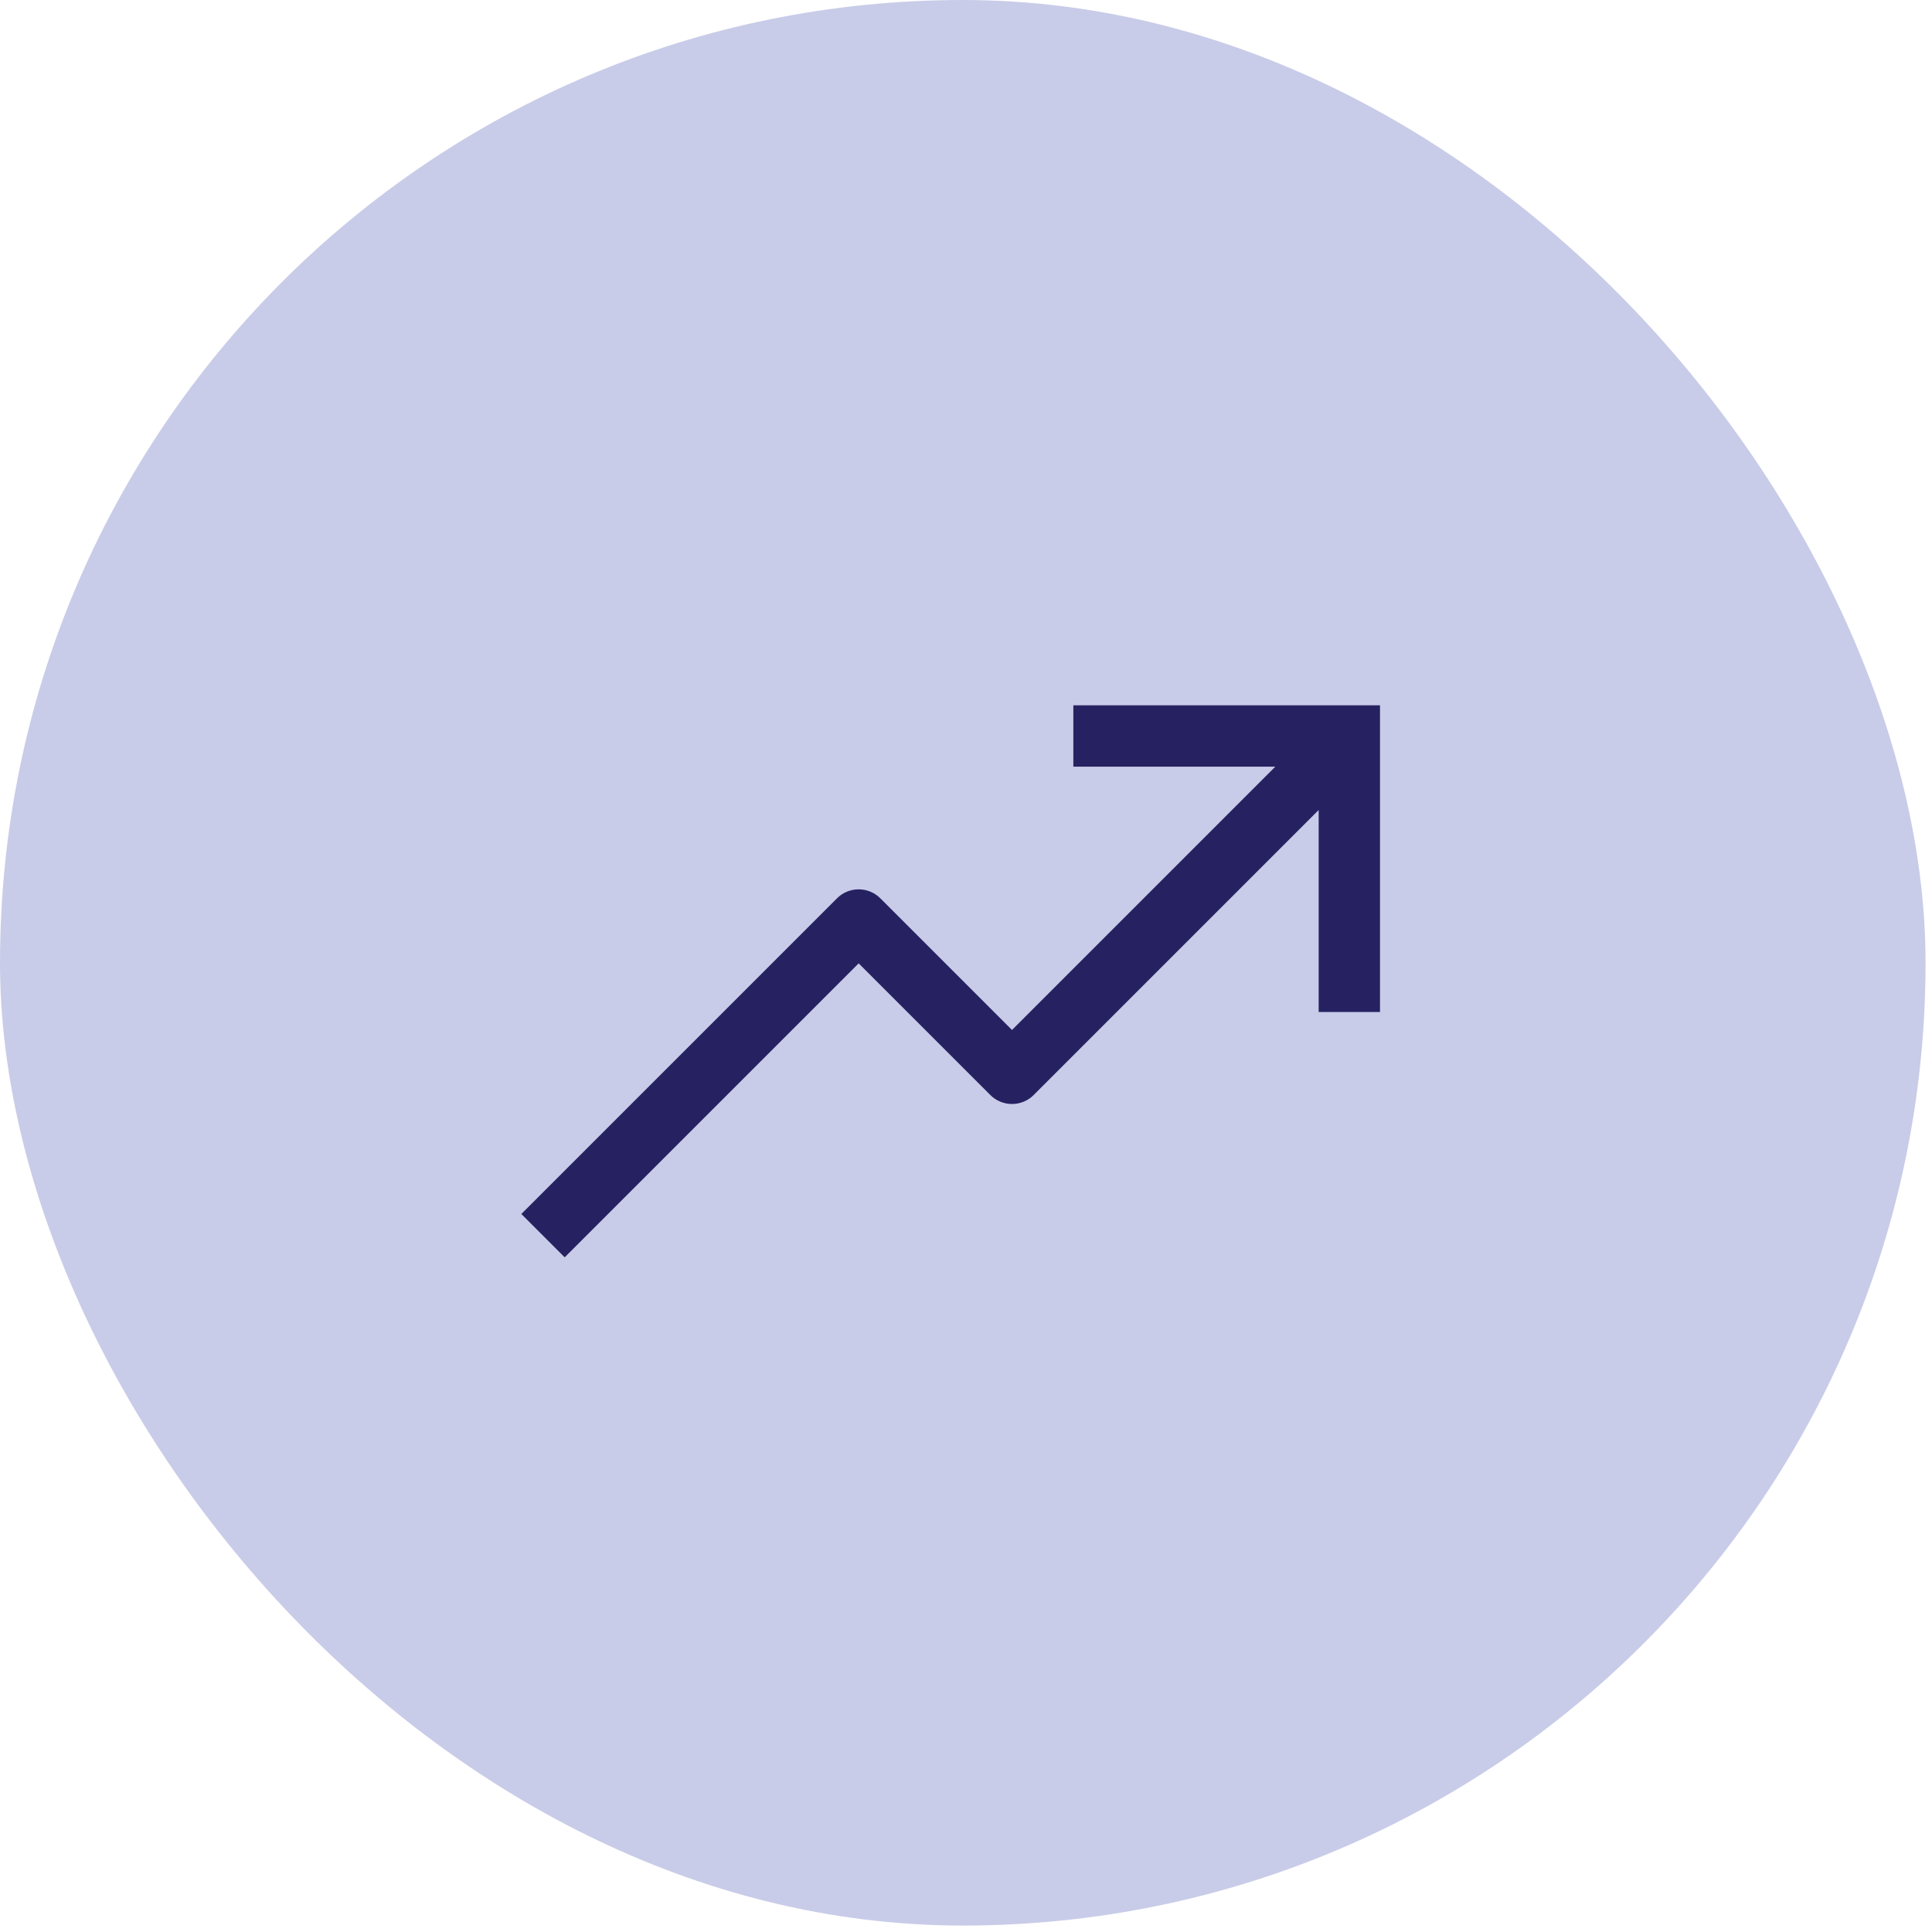
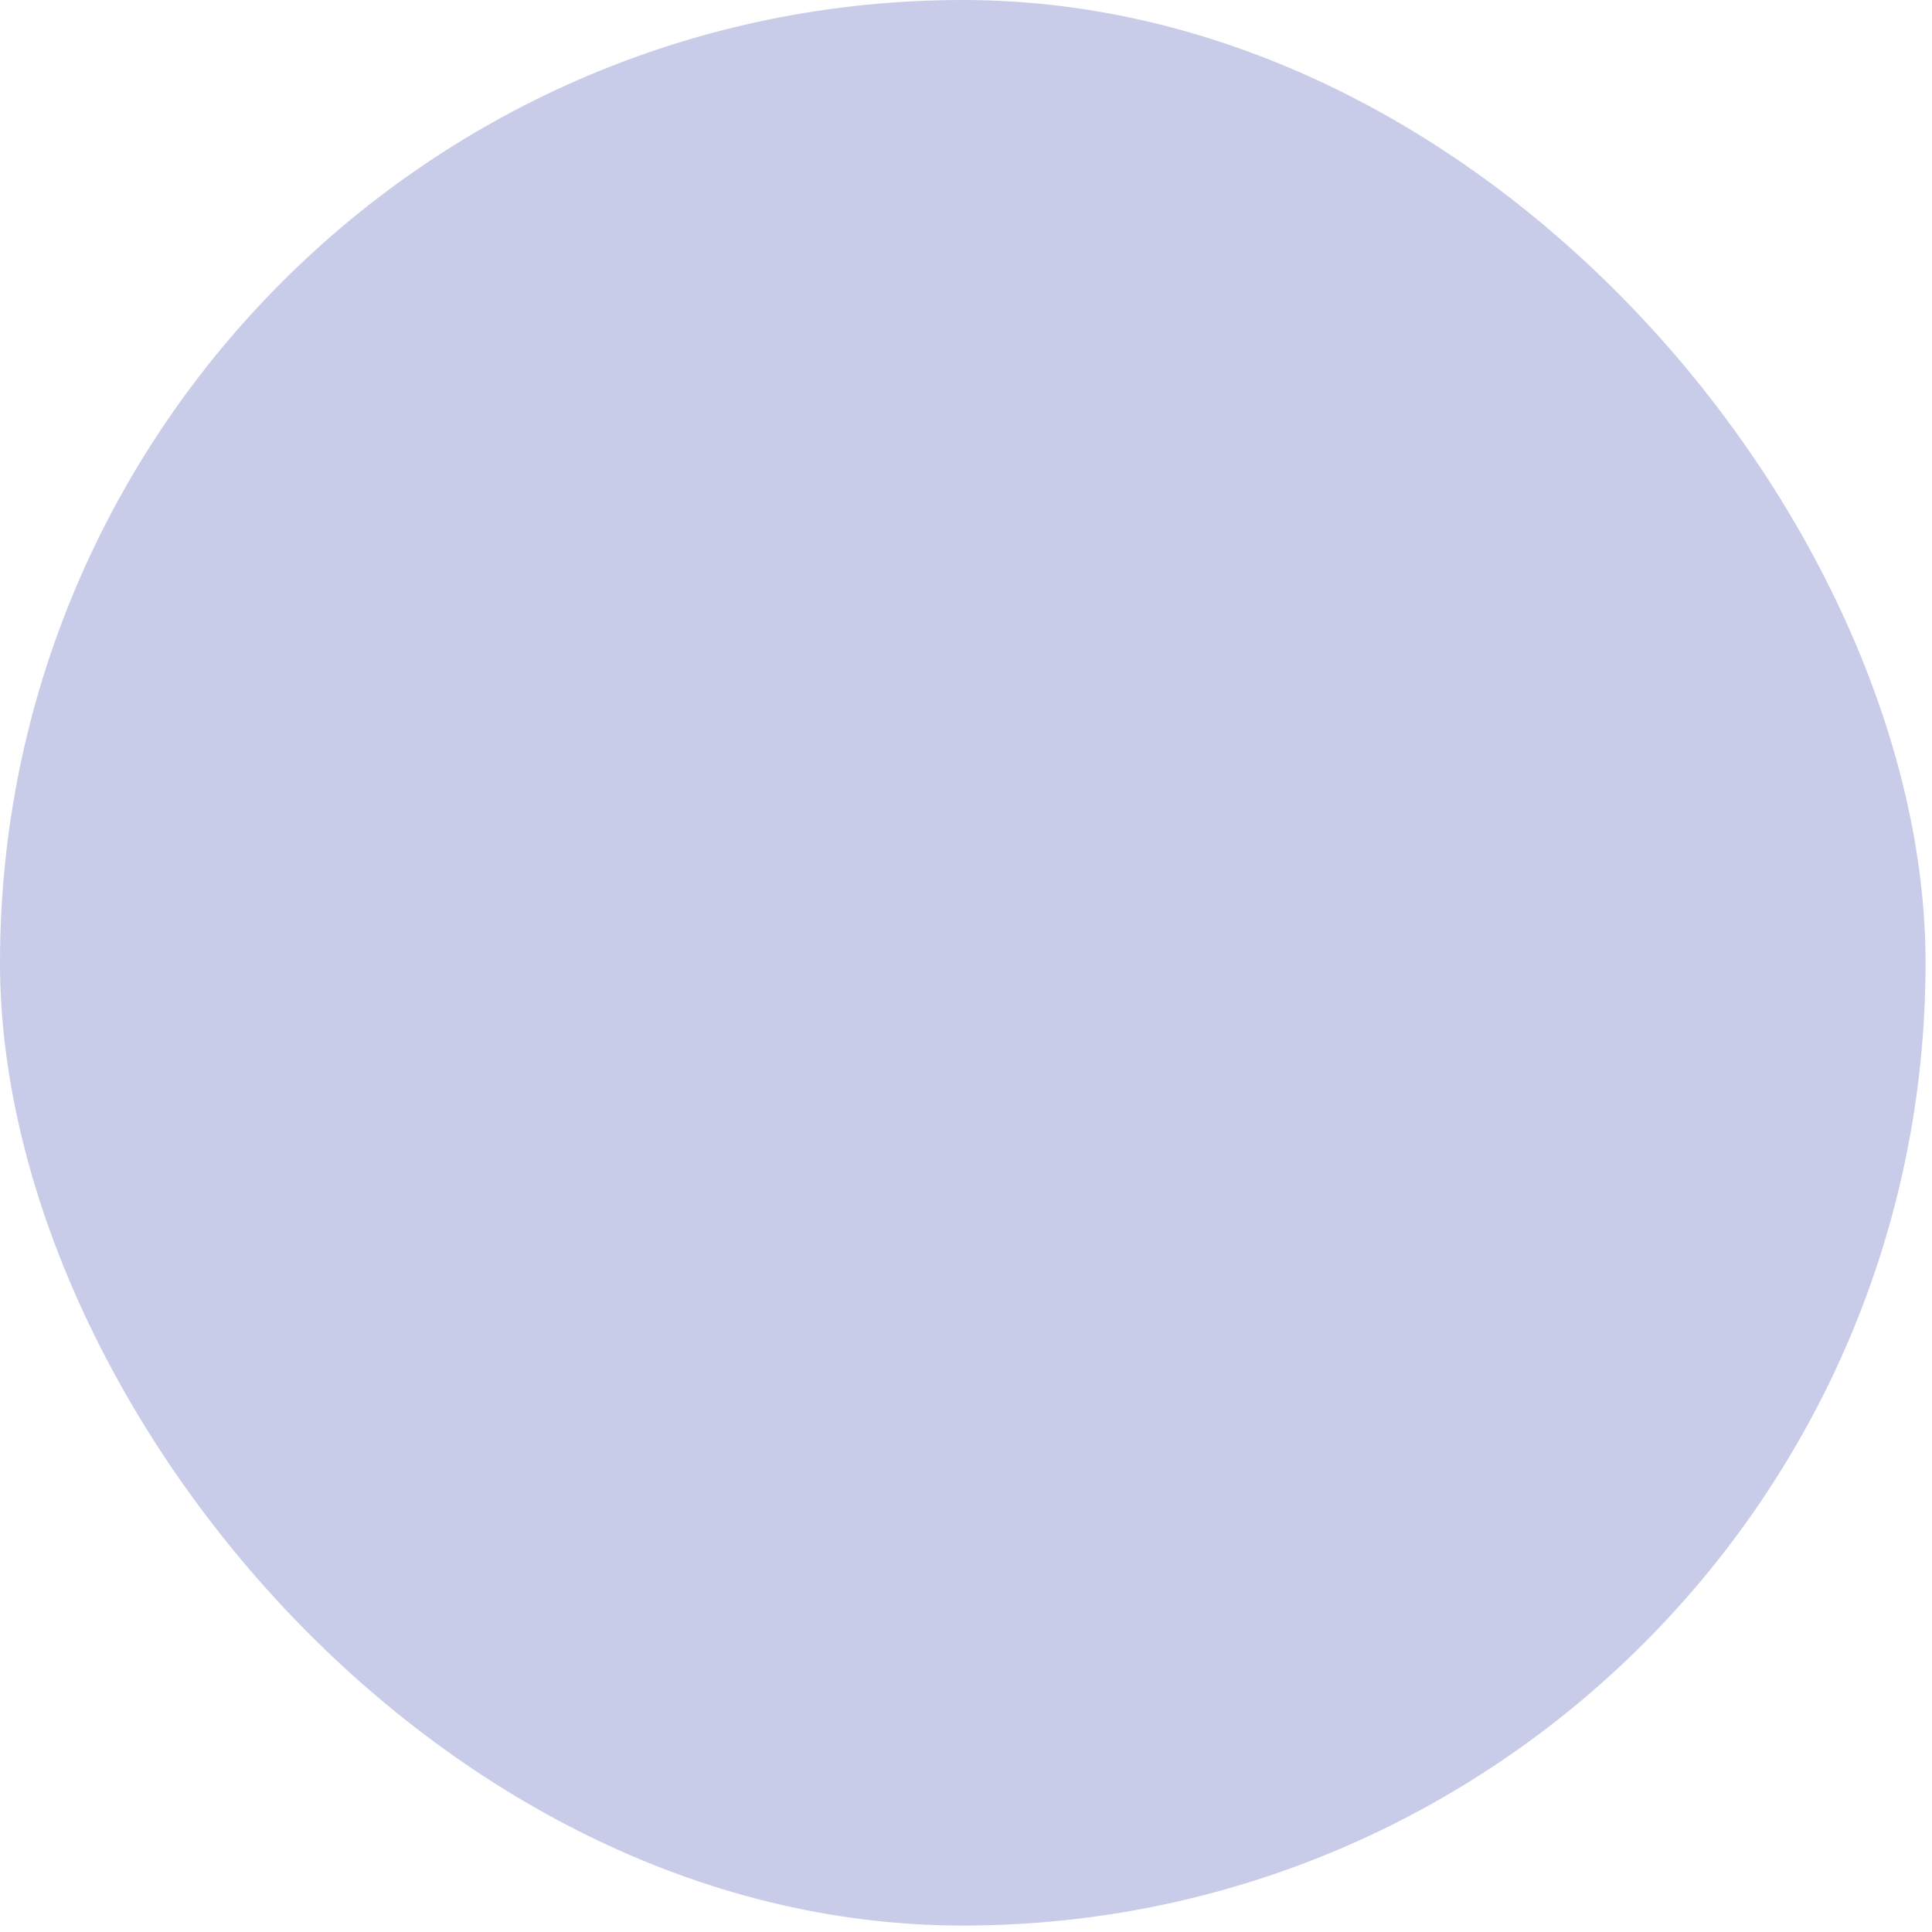
<svg xmlns="http://www.w3.org/2000/svg" width="63" height="63" viewBox="0 0 63 63" fill="none">
  <rect width="62.79" height="62.79" rx="31.395" fill="#C9CCE8" />
-   <path d="M35 23V25H41.586L33 33.586L28.707 29.293C28.52 29.105 28.265 29 28 29C27.735 29 27.48 29.105 27.293 29.293L17 39.586L18.414 41L28 31.414L32.293 35.707C32.48 35.895 32.735 36 33 36C33.265 36 33.52 35.895 33.707 35.707L43 26.414V33H45V23H35Z" fill="#262262" />
</svg>